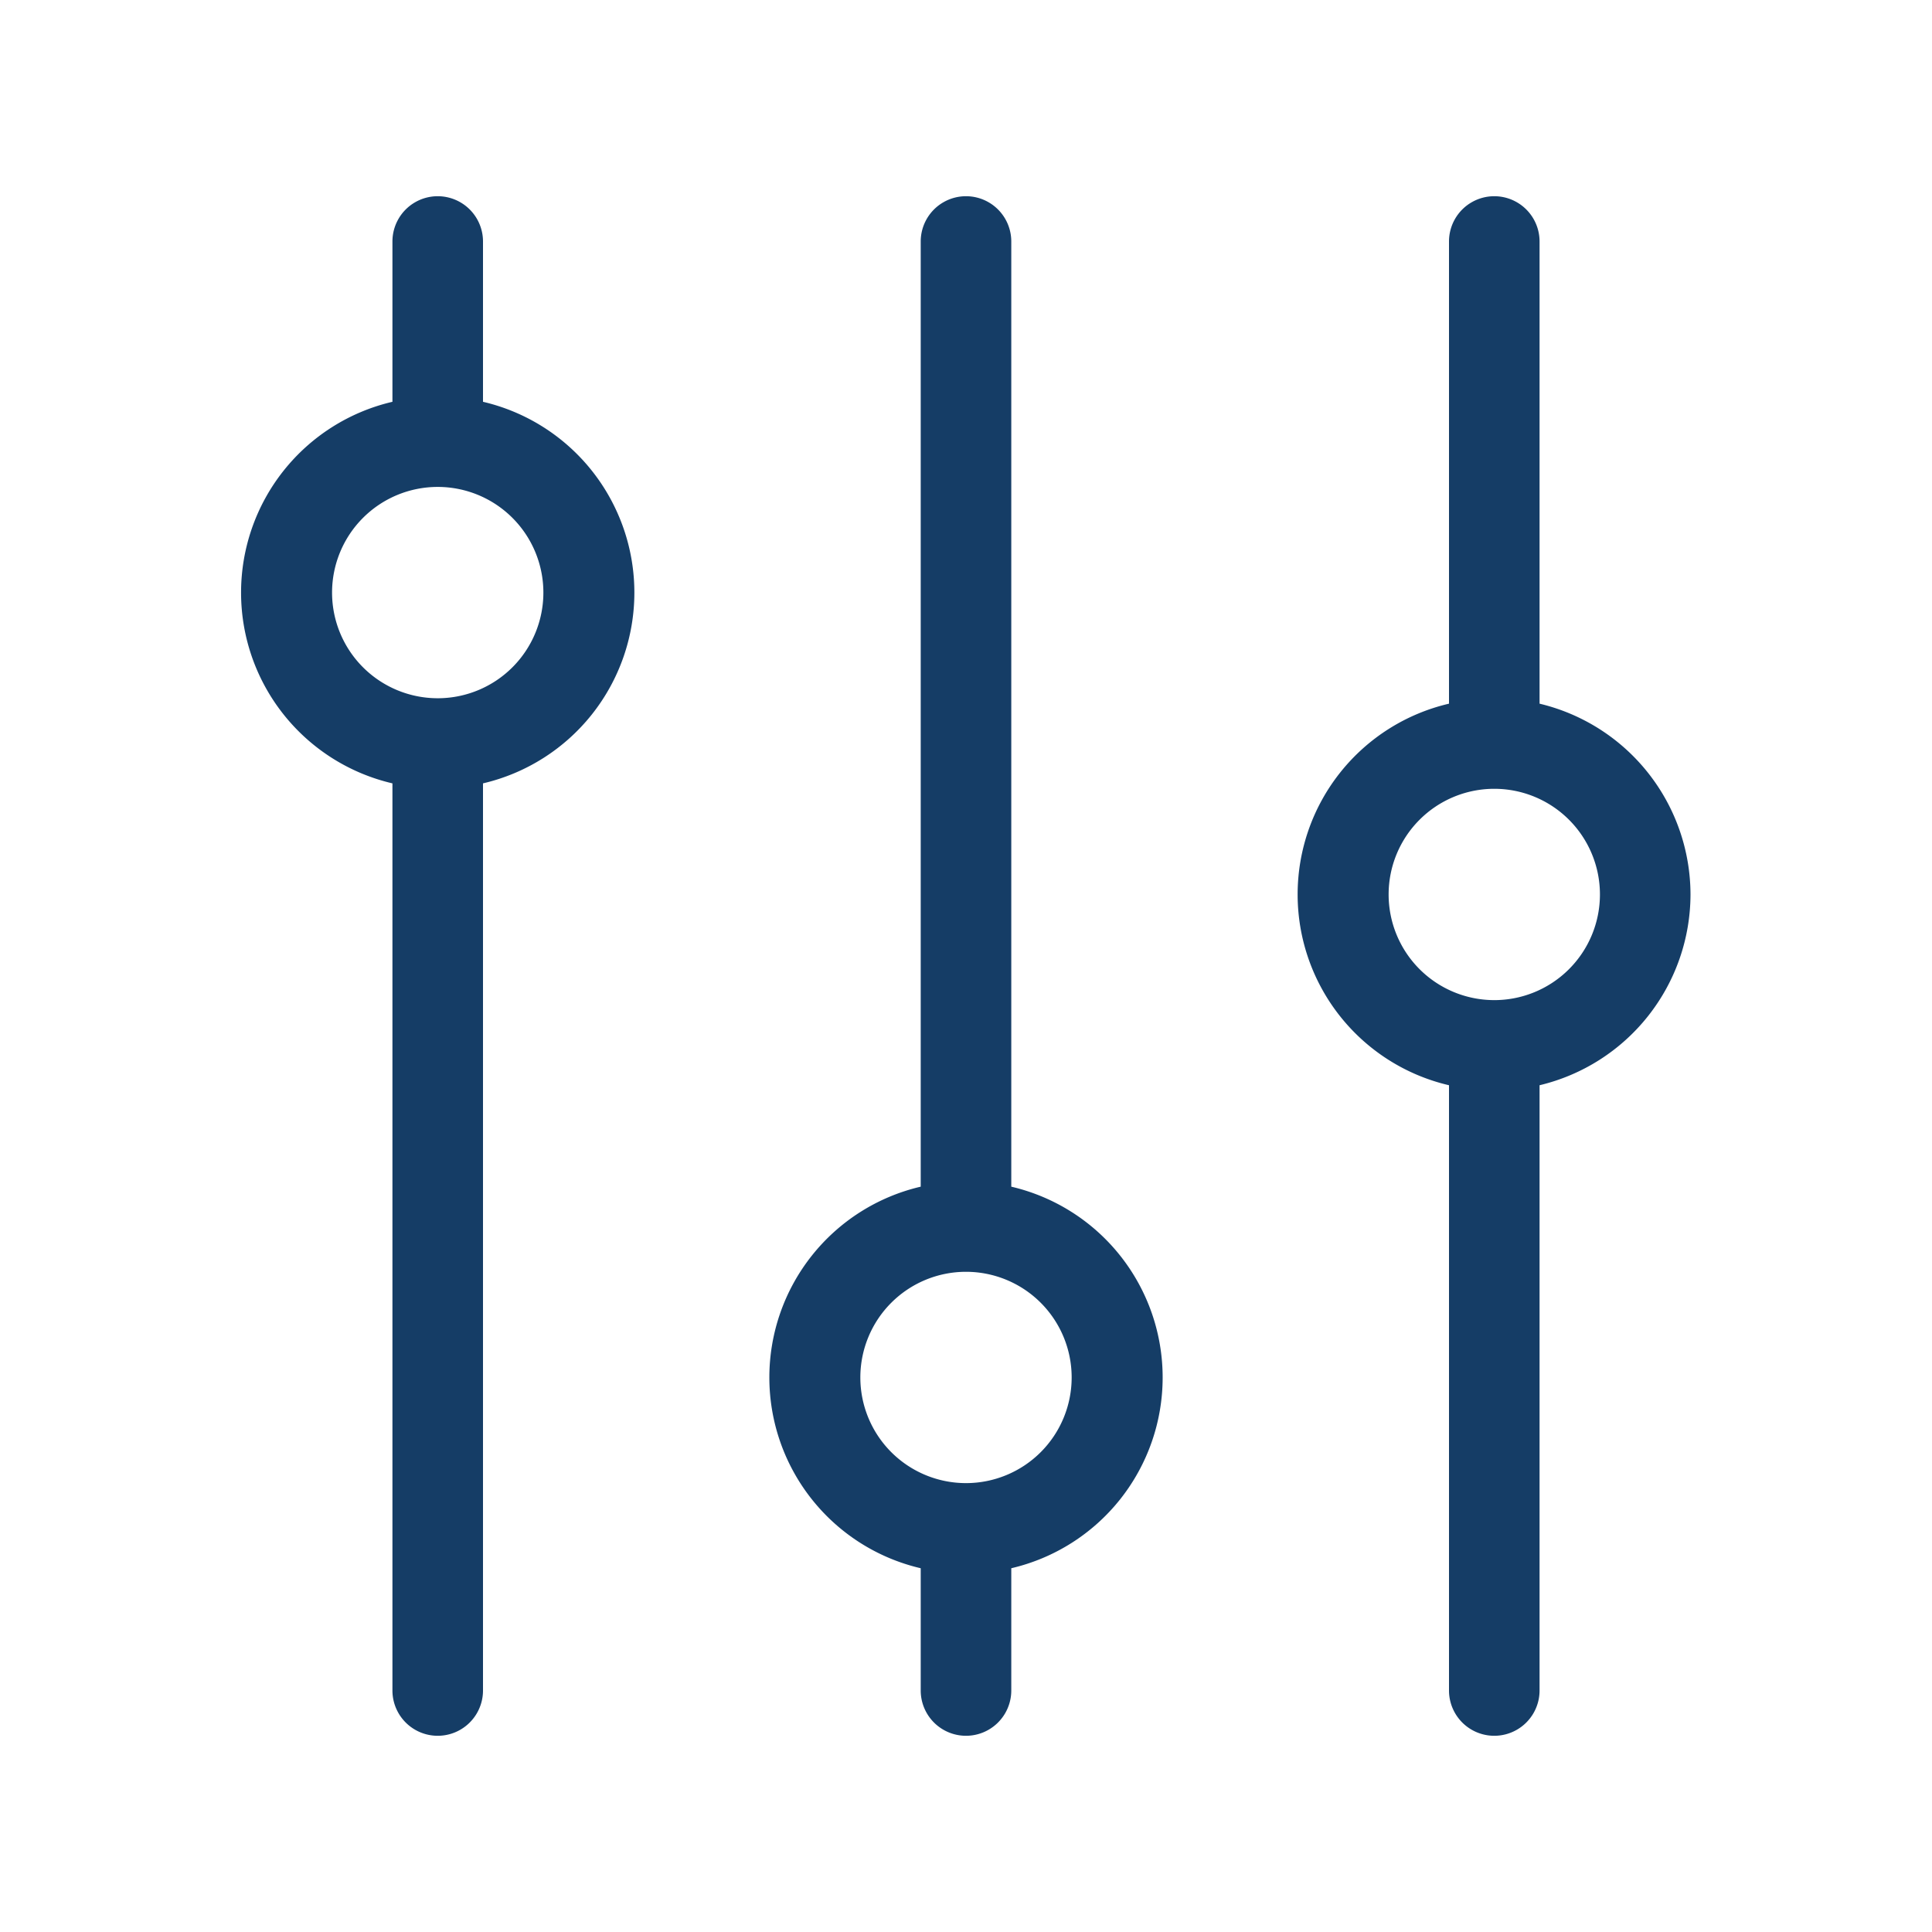
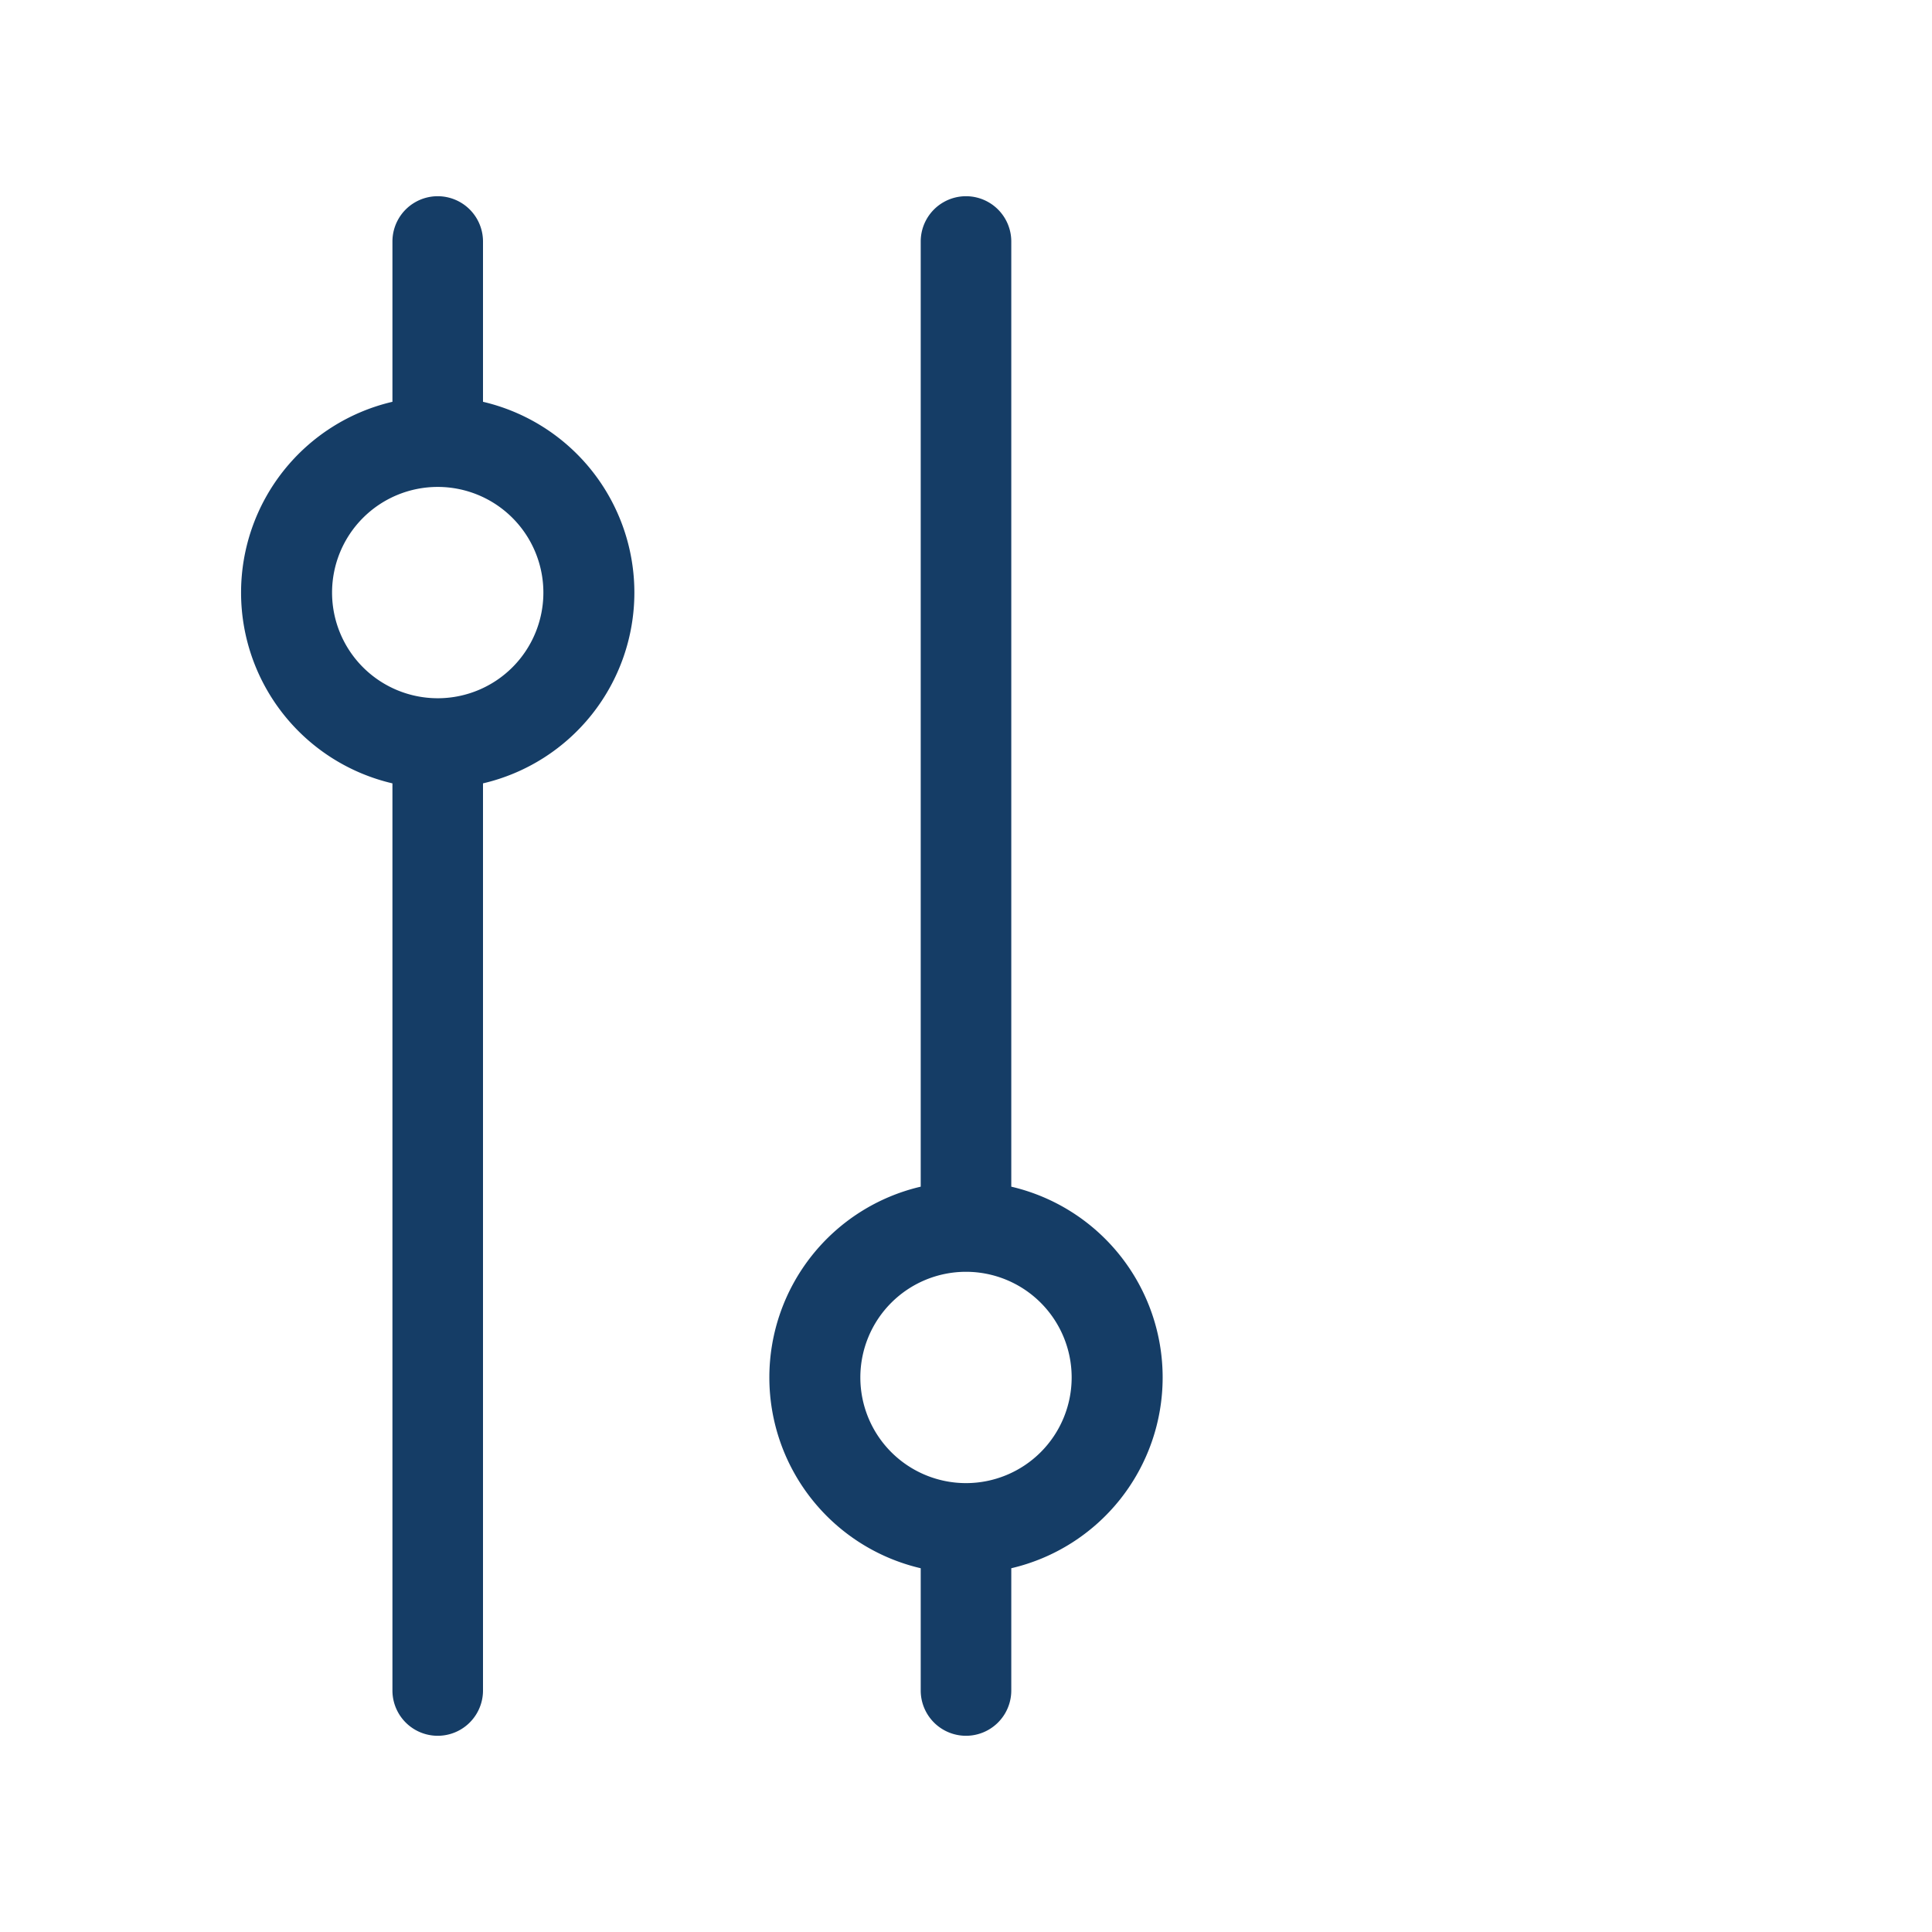
<svg xmlns="http://www.w3.org/2000/svg" version="1.1" width="512" height="512" x="0" y="0" viewBox="0 0 64 64" style="enable-background:new 0 0 512 512" xml:space="preserve" class="">
  <g>
    <g id="settings">
      <path d="m33.5 39.31v-31.31a1.5 1.5 0 0 0 -3 0v31.31a6.49 6.49 0 0 0 0 12.64v4.05a1.5 1.5 0 0 0 3 0v-4.05a6.49 6.49 0 0 0 0-12.64zm-1.5 9.82a3.5 3.5 0 1 1 3.5-3.5 3.5 3.5 0 0 1 -3.5 3.5z" fill="#153d66" data-original="#000000" style="" class="" />
      <path d="m16 13.31v-5.31a1.5 1.5 0 0 0 -3 0v5.31a6.49 6.49 0 0 0 0 12.64v30.05a1.5 1.5 0 0 0 3 0v-30.05a6.49 6.49 0 0 0 0-12.64zm-1.5 9.82a3.5 3.5 0 1 1 3.5-3.5 3.5 3.5 0 0 1 -3.46 3.5z" fill="#153d66" data-original="#000000" style="" class="" />
-       <path d="m56 29.63a6.51 6.51 0 0 0 -5-6.32v-15.31a1.5 1.5 0 0 0 -3 0v15.31a6.49 6.49 0 0 0 0 12.64v20.05a1.5 1.5 0 0 0 3 0v-20.05a6.51 6.51 0 0 0 5-6.32zm-6.5 3.5a3.5 3.5 0 1 1 3.5-3.5 3.5 3.5 0 0 1 -3.54 3.5z" fill="#153d66" data-original="#000000" style="" class="" />
    </g>
  </g>
</svg>